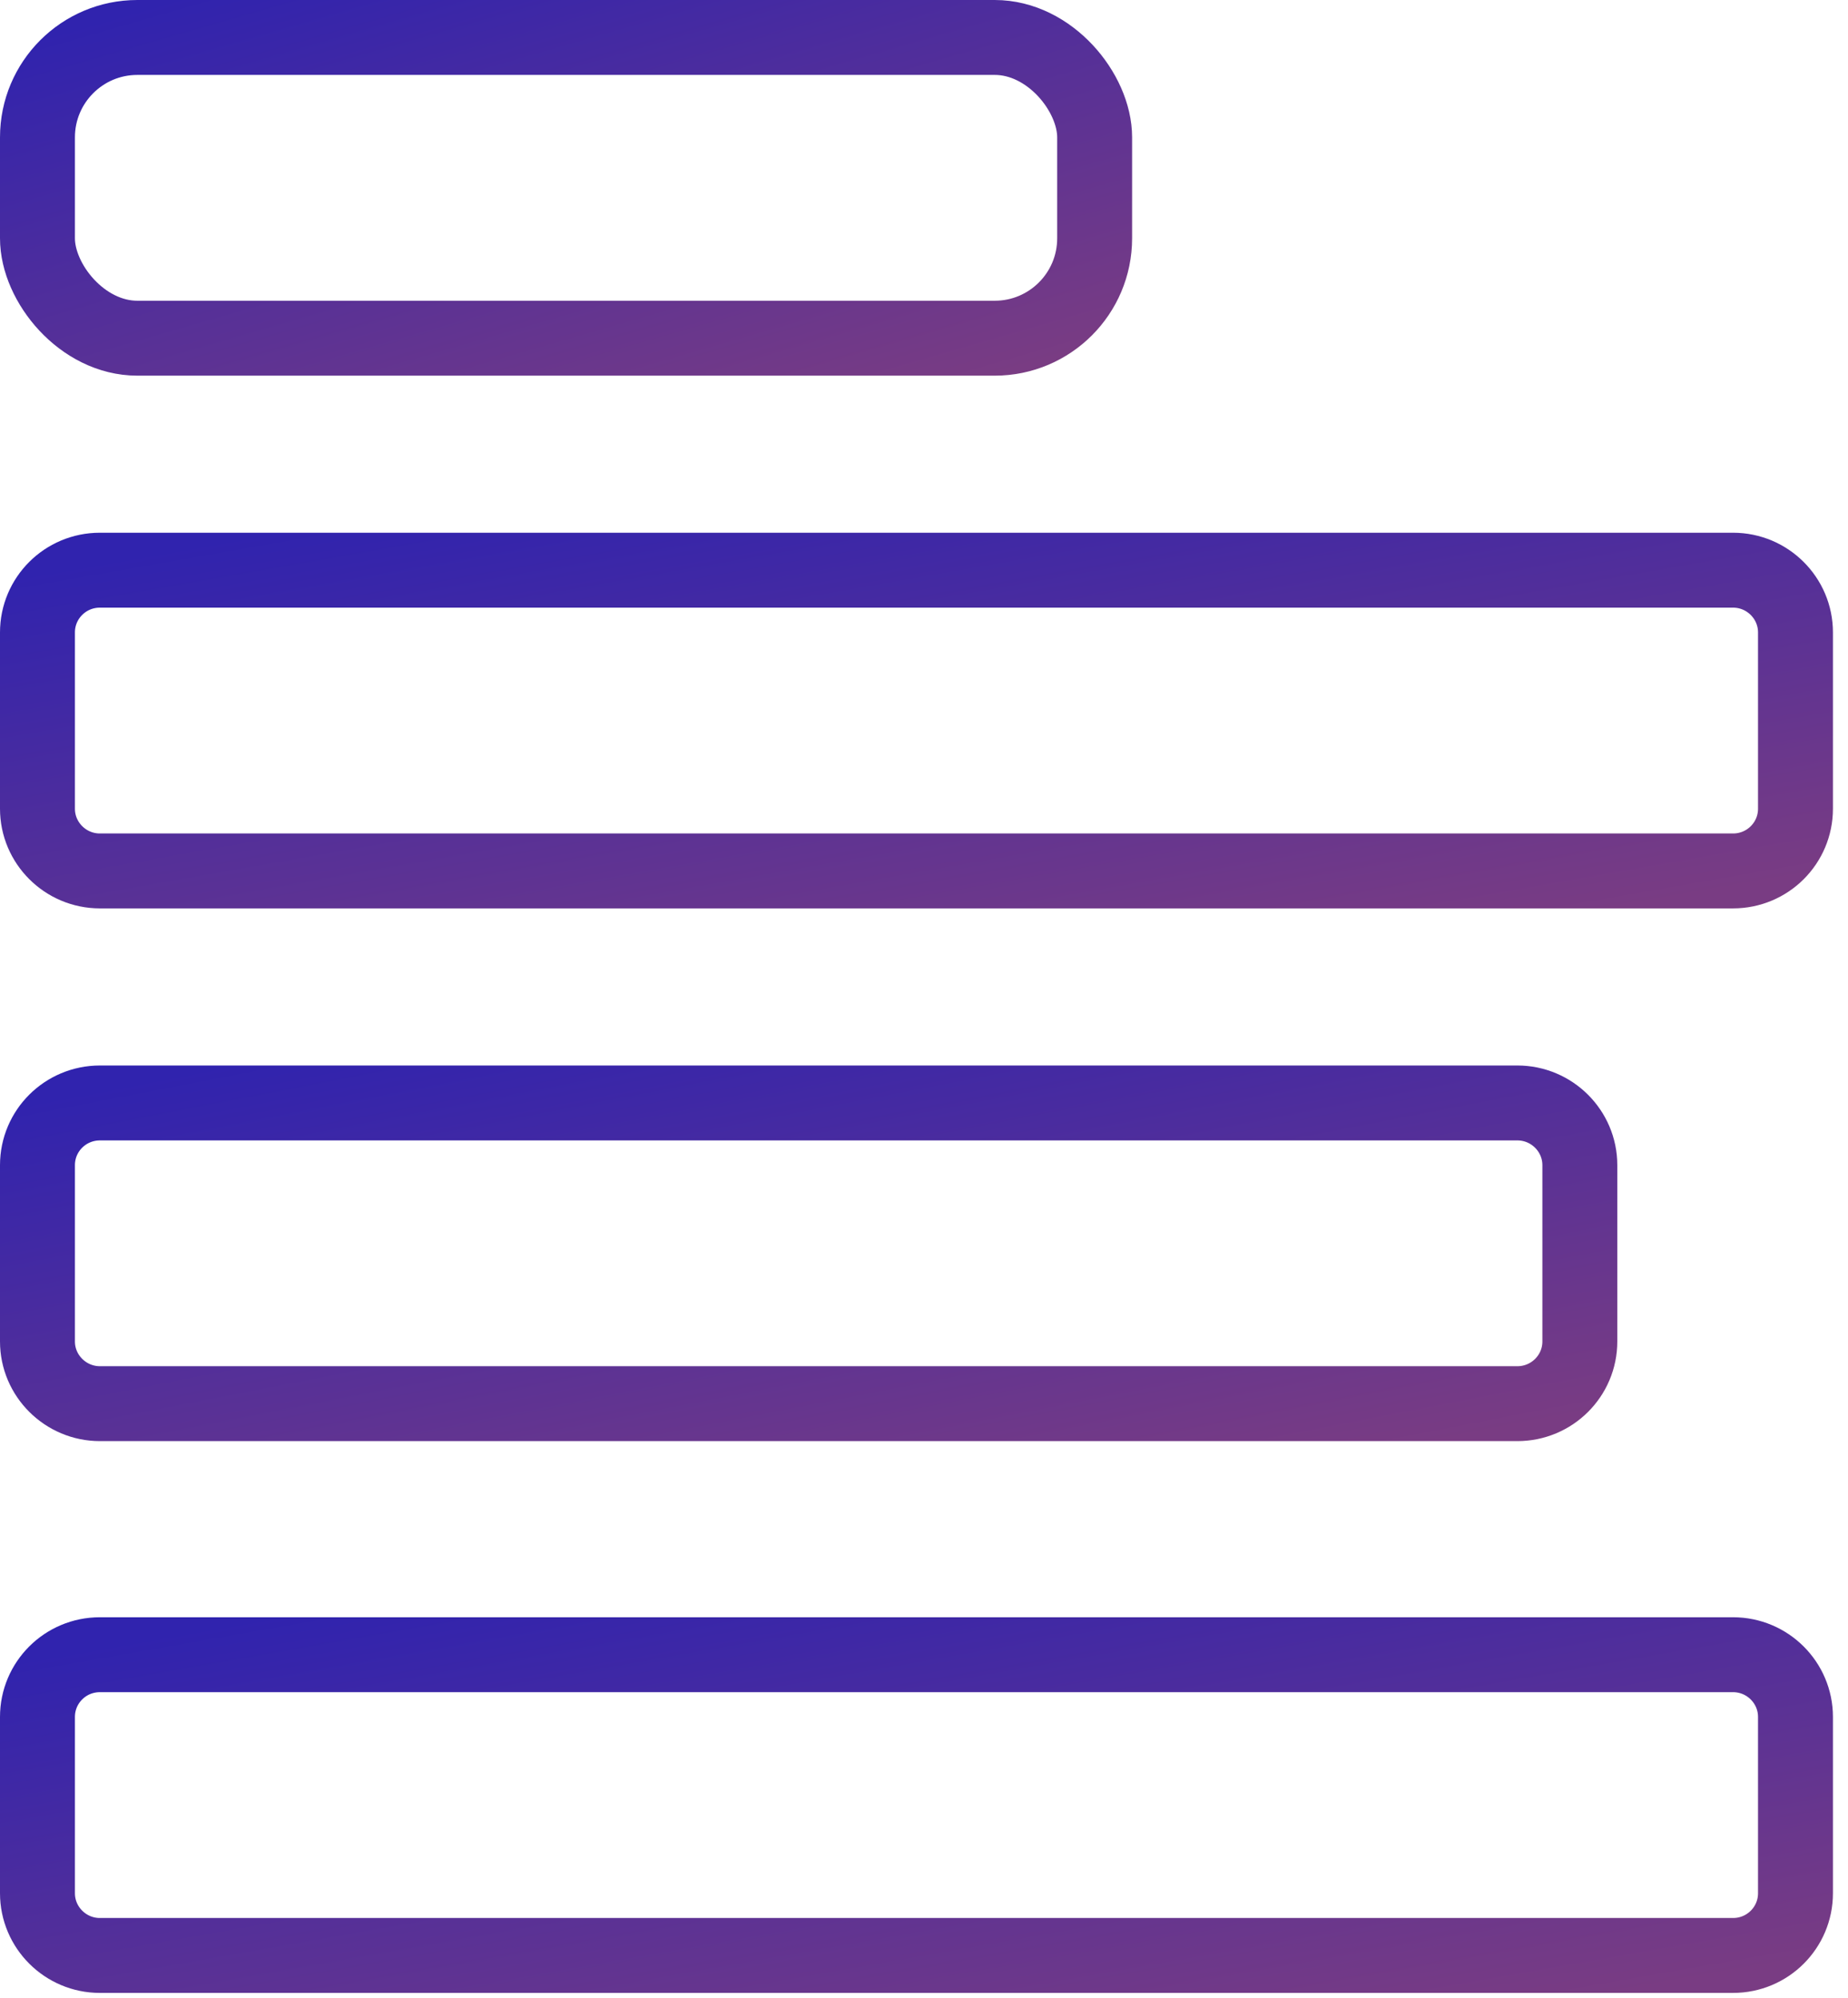
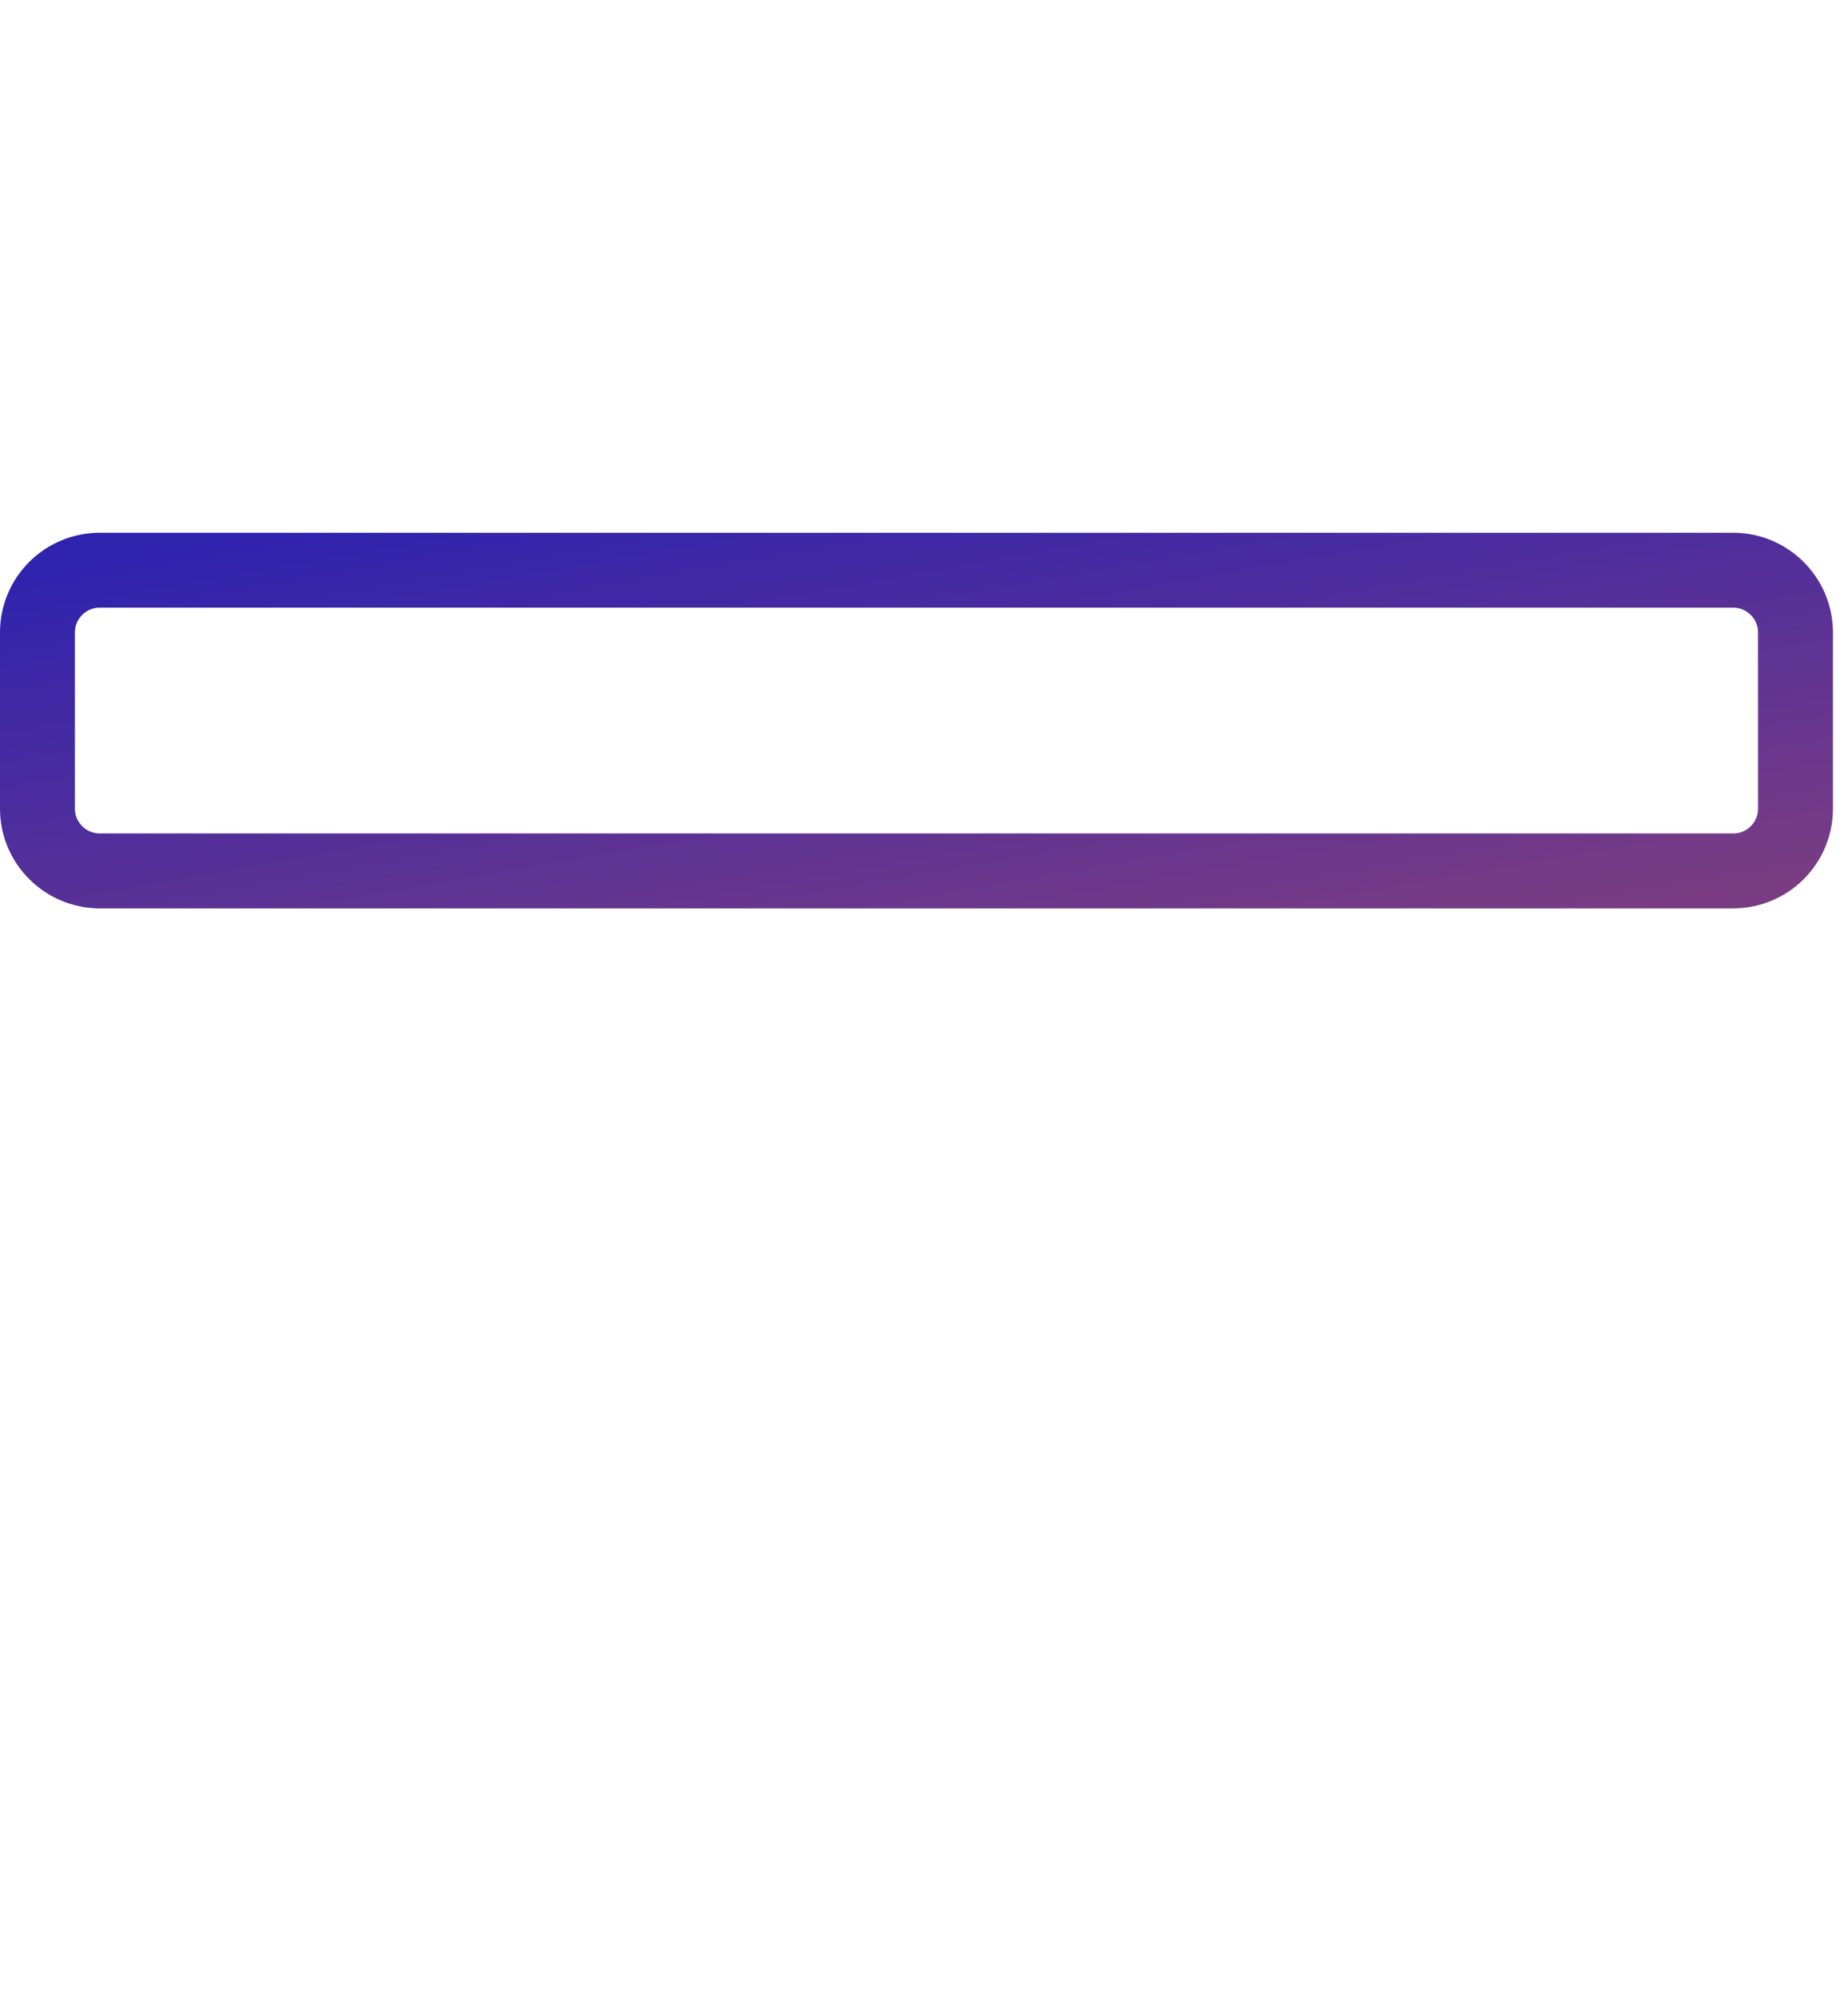
<svg xmlns="http://www.w3.org/2000/svg" width="74px" height="80px" viewBox="0 0 74 80" version="1.1">
  <title>Reading material</title>
  <desc>Created with Sketch.</desc>
  <defs>
    <linearGradient x1="0%" y1="0%" x2="102%" y2="101%" id="linearGradient-1">
      <stop stop-color="#3023AE" offset="0%" />
      <stop stop-color="#793C83" offset="100%" />
    </linearGradient>
  </defs>
  <g id="Welcome" stroke="none" stroke-width="1" fill="none" fill-rule="evenodd">
    <g id="Desktop-HD---Default" transform="translate(-837, -3275)" stroke="url(#linearGradient-1)" stroke-width="3">
      <g id="How-it-works" transform="translate(0, 2290)">
        <g id="Product-Features" transform="translate(120, 980)">
          <g id="Awesome-Reading-Materials" transform="translate(615, 5)">
            <g id="Reading-material" transform="translate(102, 0)">
              <g id="Group-4">
-                 <rect id="Rectangle" x="1.5" y="1.5" width="42.333" height="12.043" rx="4" />
-                 <path d="M4.002,44.167 C2.618,44.167 1.5,45.282 1.5,46.658 L1.5,53.718 C1.5,55.09 2.624,56.209 4.002,56.209 L60.76,56.209 C62.143,56.209 63.262,55.094 63.262,53.718 L63.262,46.658 C63.262,45.286 62.138,44.167 60.76,44.167 L4.002,44.167 Z" id="Rectangle" />
-                 <path d="M3.998,66.262 C2.617,66.262 1.5,67.377 1.5,68.754 L1.5,75.813 C1.5,77.186 2.622,78.305 3.998,78.305 L69.399,78.305 C70.78,78.305 71.897,77.19 71.897,75.813 L71.897,68.754 C71.897,67.38 70.775,66.262 69.399,66.262 L3.998,66.262 Z" id="Rectangle" />
                <path d="M3.998,22.833 C2.617,22.833 1.5,23.948 1.5,25.325 L1.5,32.384 C1.5,33.758 2.622,34.876 3.998,34.876 L69.399,34.876 C70.78,34.876 71.897,33.761 71.897,32.384 L71.897,25.325 C71.897,23.952 70.775,22.833 69.399,22.833 L3.998,22.833 Z" id="Rectangle" />
              </g>
            </g>
          </g>
        </g>
      </g>
    </g>
  </g>
</svg>